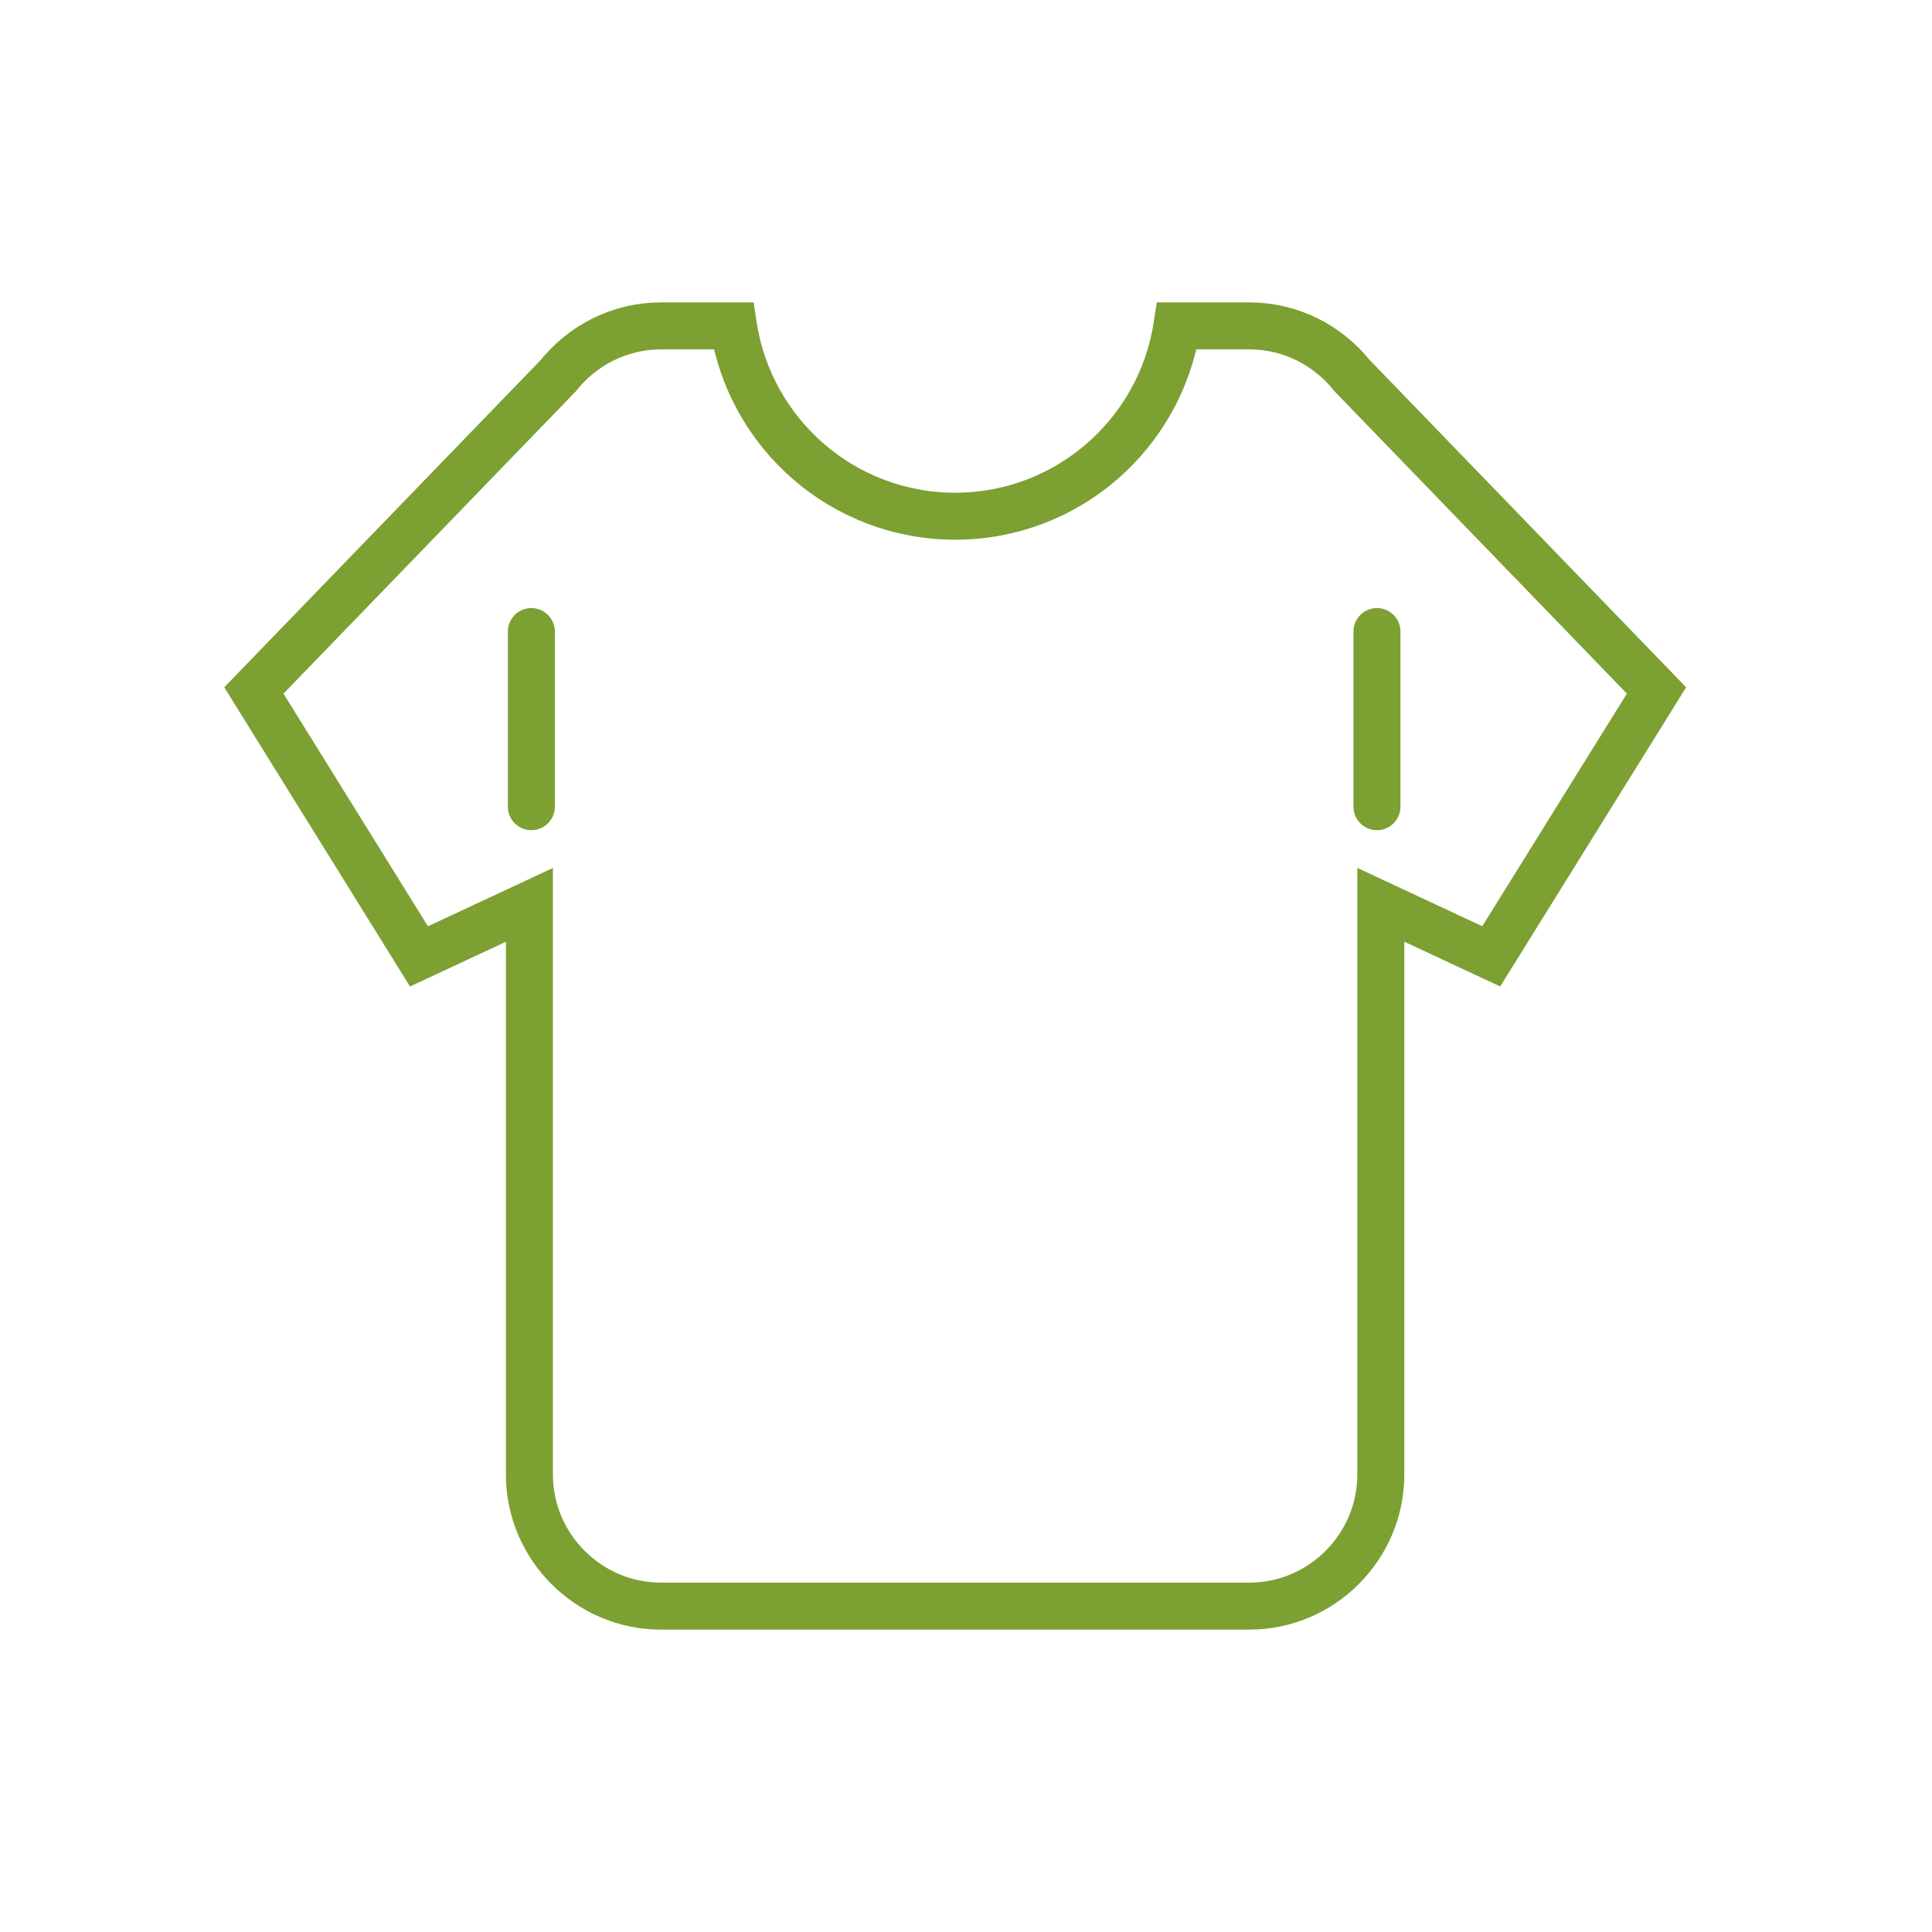
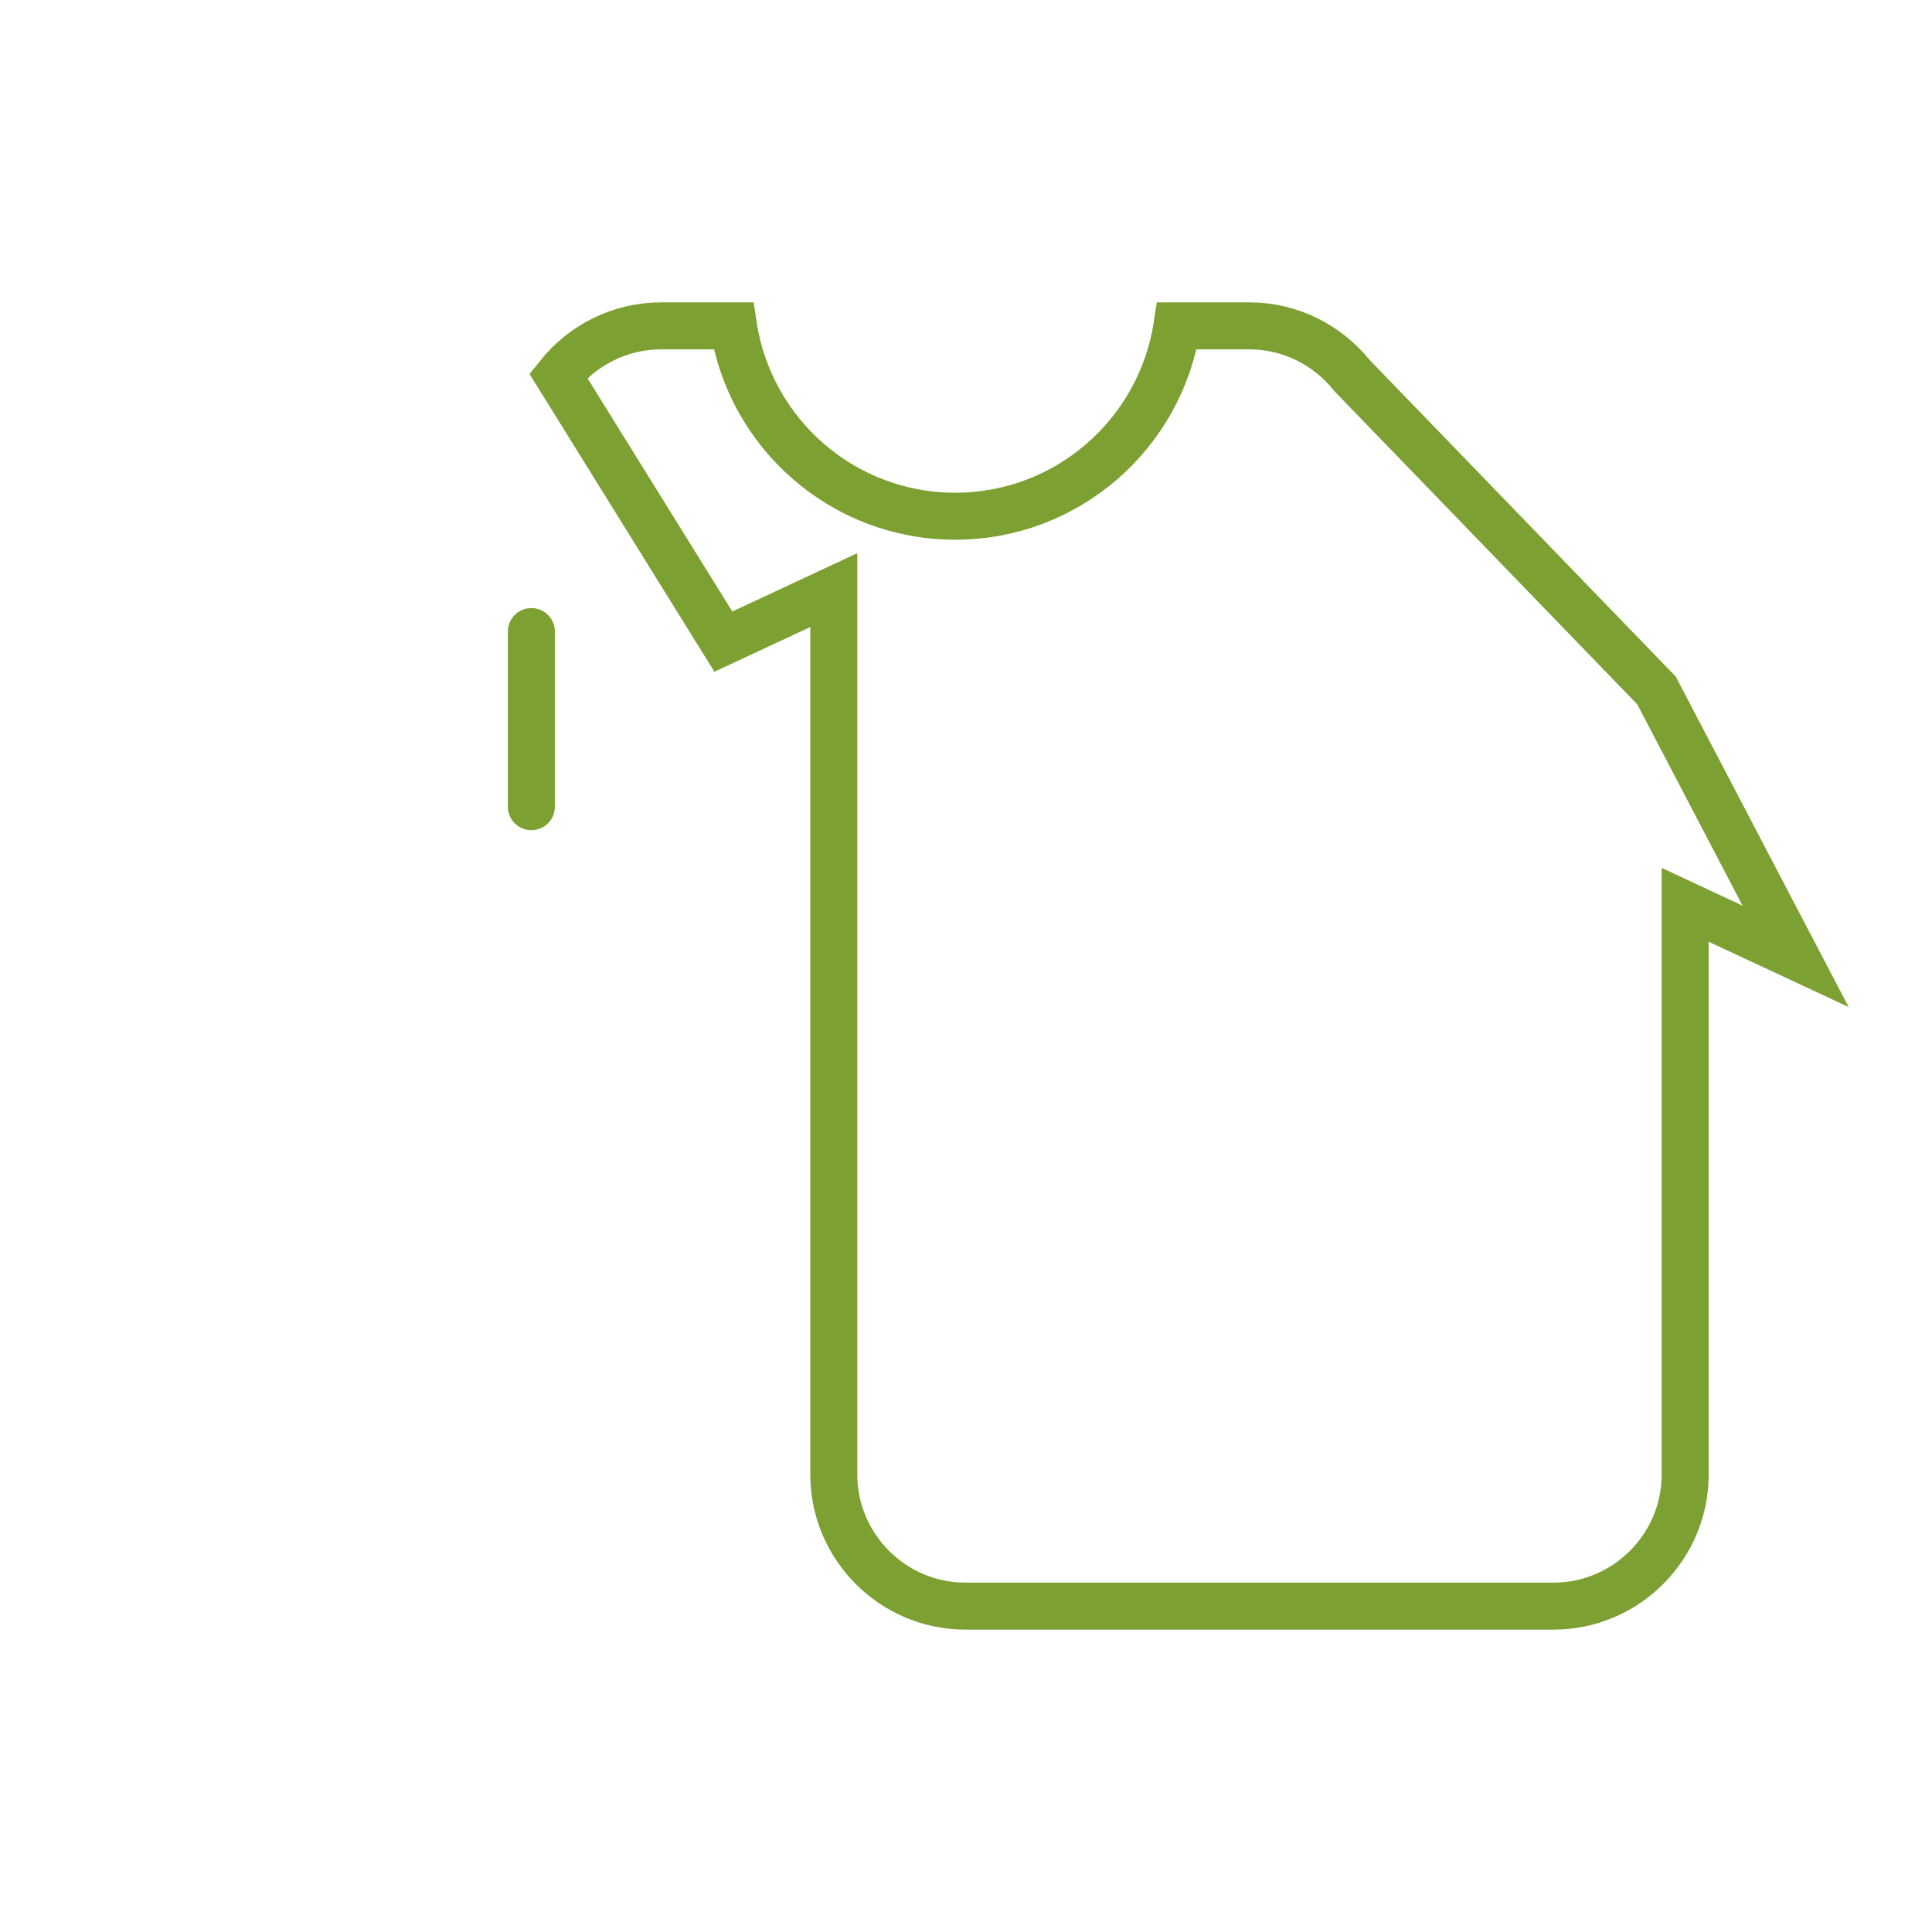
<svg xmlns="http://www.w3.org/2000/svg" version="1.1" id="Content" x="0px" y="0px" viewBox="0 0 370 370" style="enable-background:new 0 0 370 370;" xml:space="preserve">
  <style type="text/css">
	.st0{fill:none;stroke:#7CA032;stroke-width:9;stroke-miterlimit:10;}
	.st1{fill:none;stroke:#7CA032;stroke-width:9;stroke-linecap:round;stroke-linejoin:round;stroke-miterlimit:10;}
</style>
-   <path class="st0" d="M317.24,132.23l-58.29-60.28c-4.63-5.8-11.73-9.54-19.68-9.54h-13.87c-3.17,20.63-20.95,36.45-42.47,36.45  s-39.3-15.82-42.47-36.45h-13.87c-7.95,0-15.05,3.74-19.68,9.54l-58.29,60.28l31.62,50.93l21.15-9.87V282.4  c0,13.85,11.34,25.19,25.19,25.19h112.67c13.85,0,25.19-11.34,25.19-25.19V173.28l21.15,9.87L317.24,132.23z" />
+   <path class="st0" d="M317.24,132.23l-58.29-60.28c-4.63-5.8-11.73-9.54-19.68-9.54h-13.87c-3.17,20.63-20.95,36.45-42.47,36.45  s-39.3-15.82-42.47-36.45h-13.87c-7.95,0-15.05,3.74-19.68,9.54l31.62,50.93l21.15-9.87V282.4  c0,13.85,11.34,25.19,25.19,25.19h112.67c13.85,0,25.19-11.34,25.19-25.19V173.28l21.15,9.87L317.24,132.23z" />
  <line class="st1" x1="101.76" y1="154.49" x2="101.76" y2="120.95" />
-   <line class="st1" x1="263.7" y1="154.49" x2="263.7" y2="120.95" />
</svg>